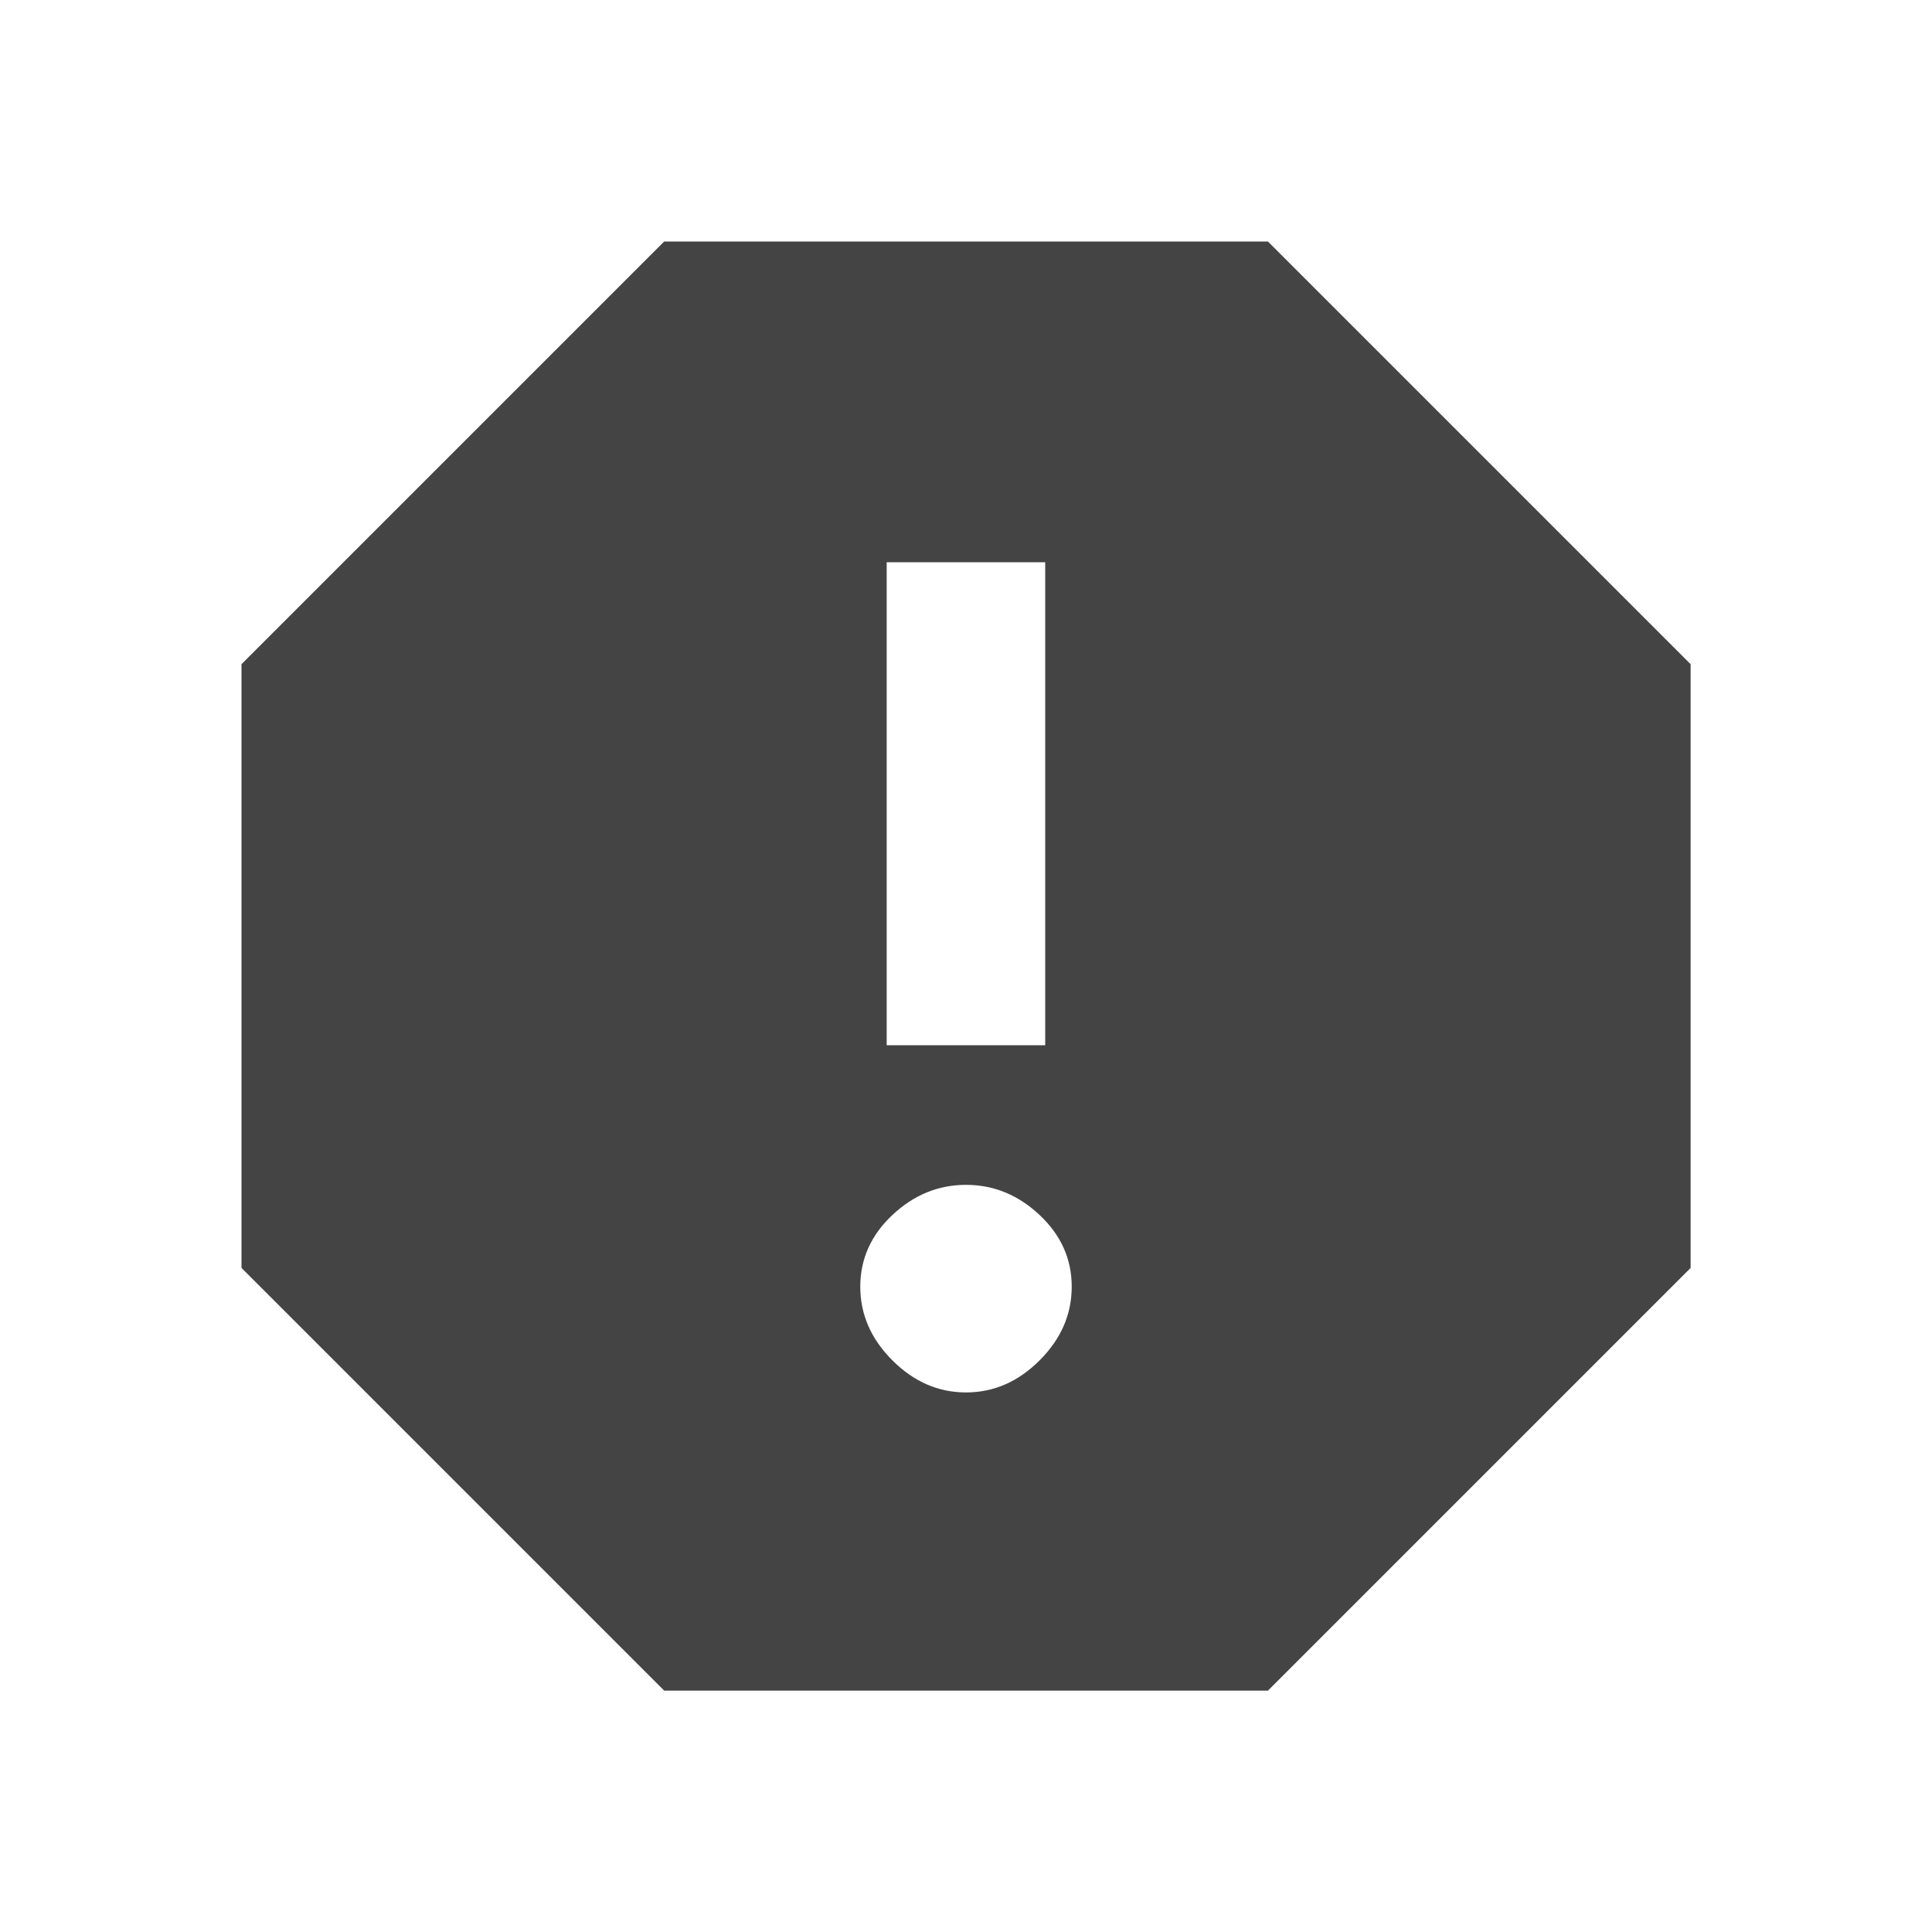
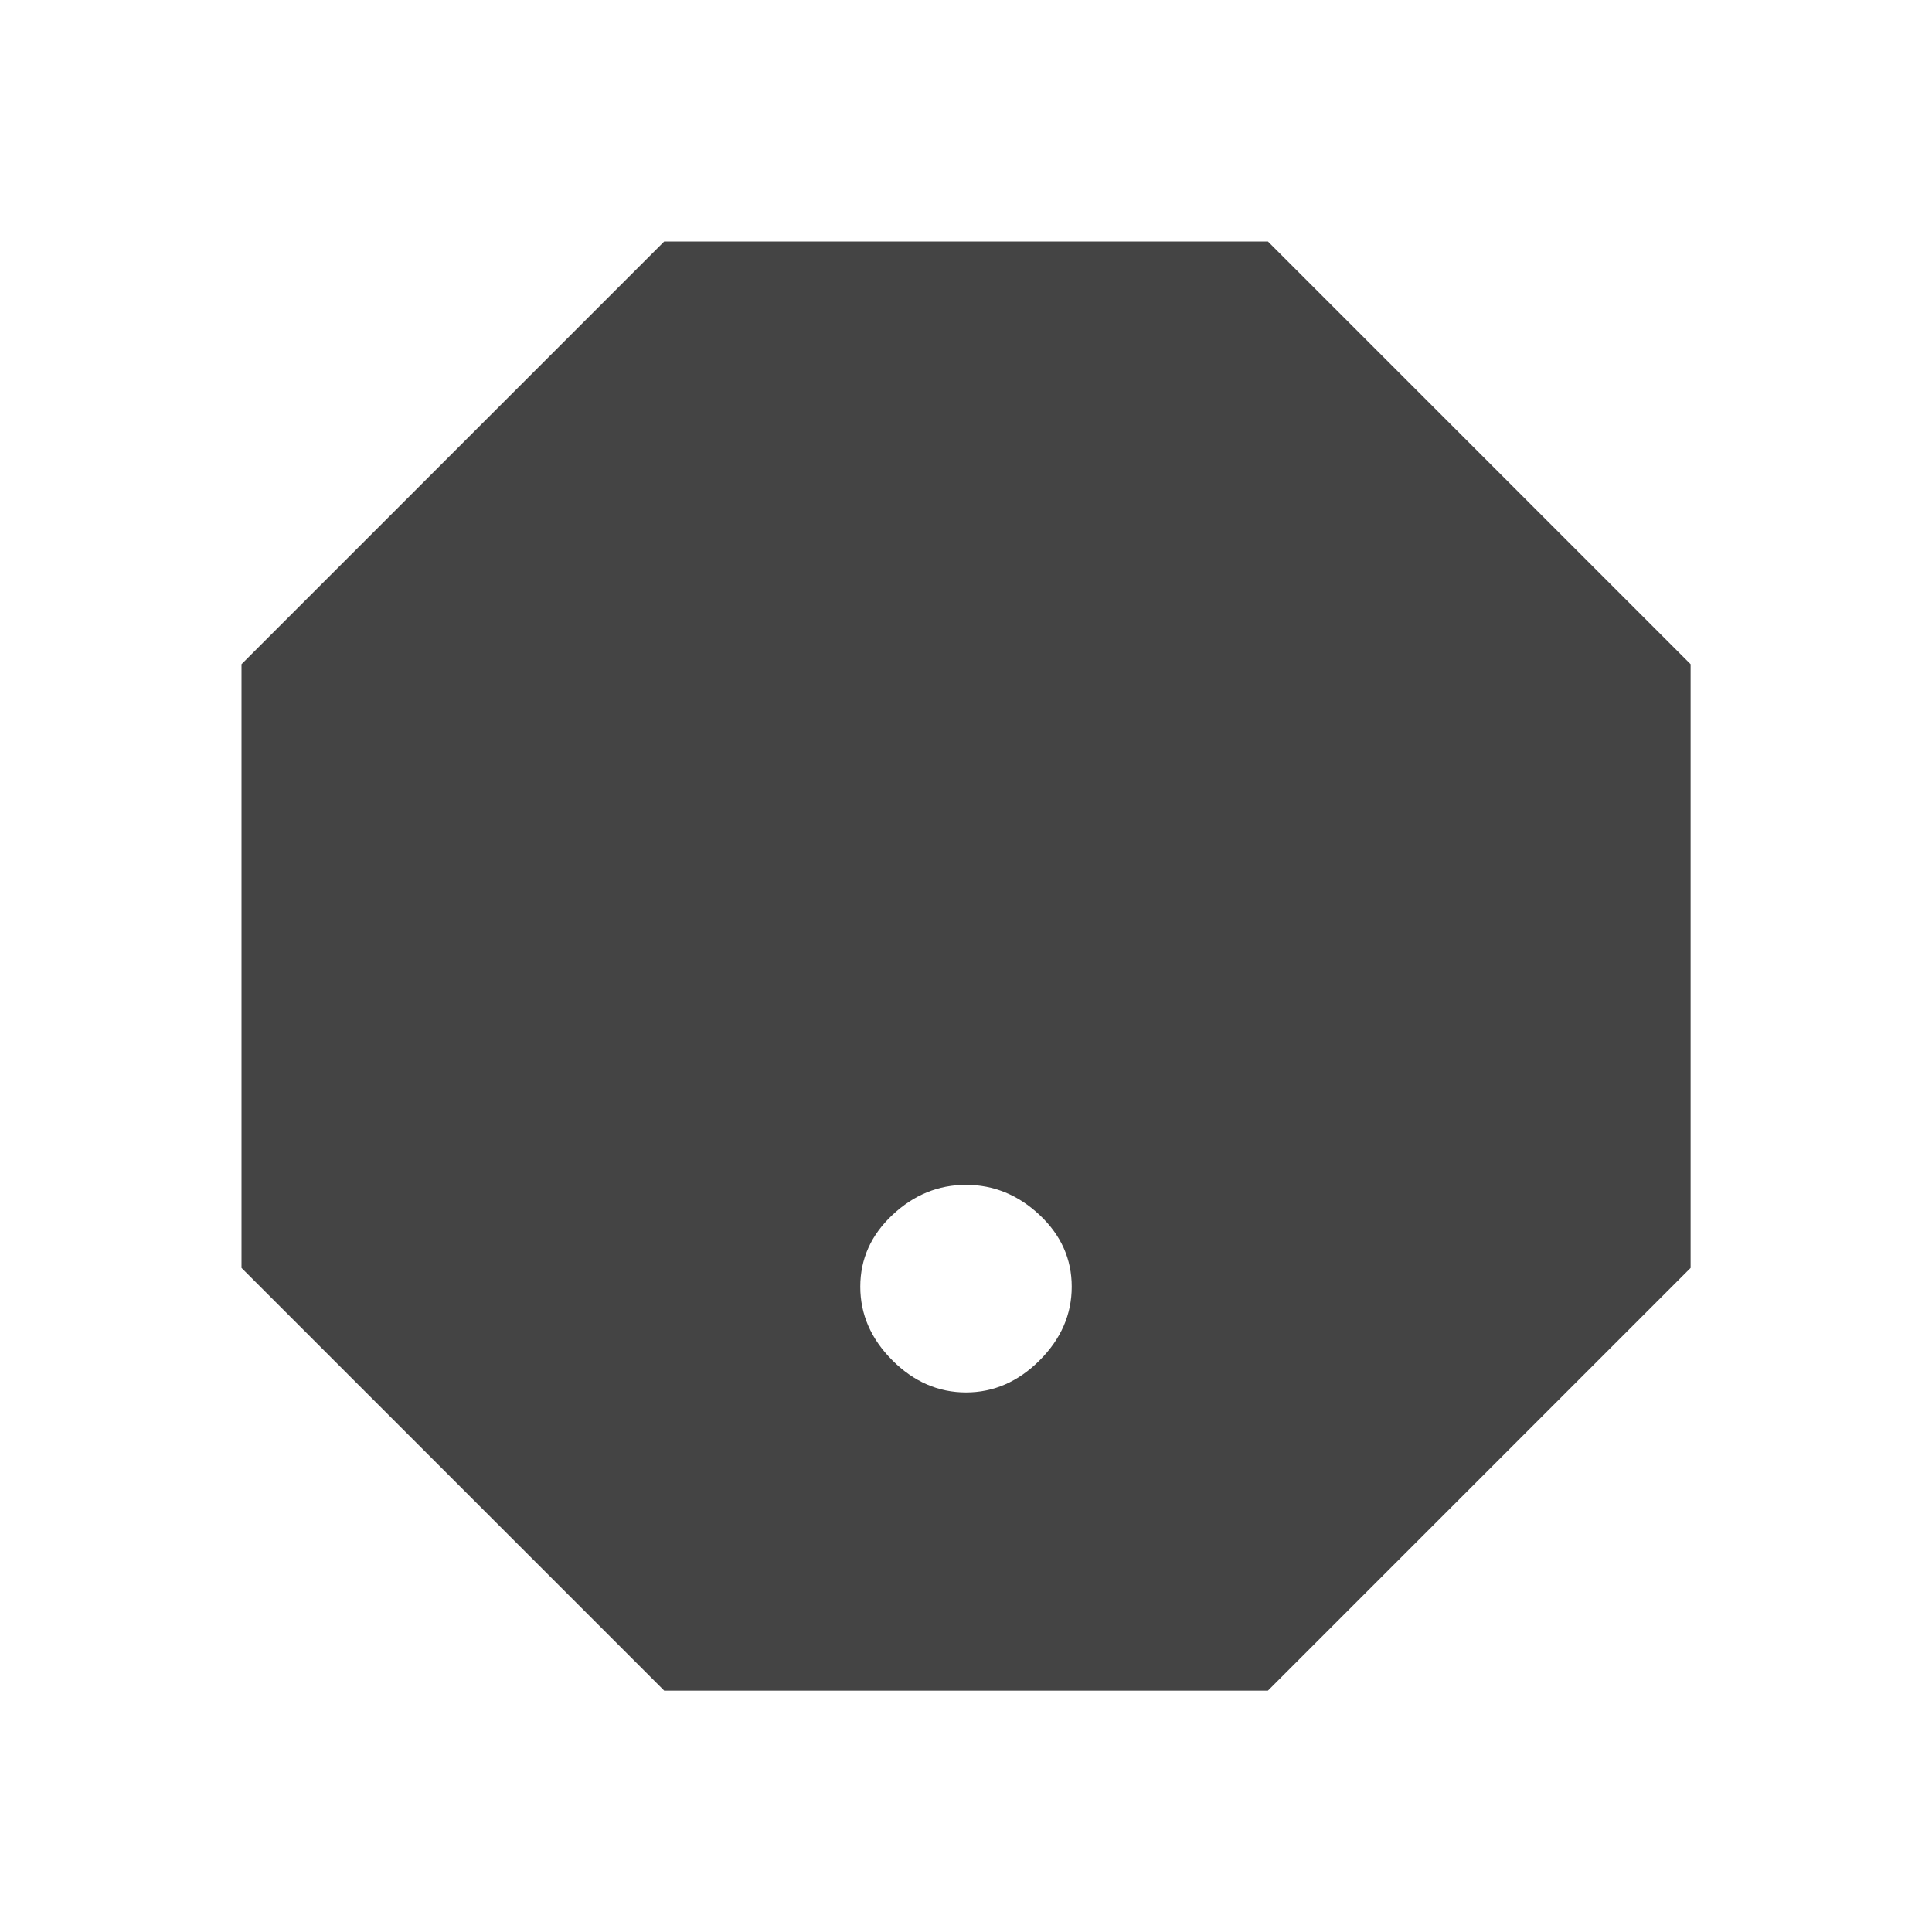
<svg xmlns="http://www.w3.org/2000/svg" version="1.1" width="18" height="18" viewBox="0 0 18 18">
-   <path fill="#444" d="M9.738 9.738v-4.5h-1.477v4.5h1.477zM9 12.973q0.387 0 0.686-0.299t0.299-0.686-0.299-0.668-0.686-0.281-0.686 0.281-0.299 0.668 0.299 0.686 0.686 0.299zM11.813 2.25l3.938 3.938v5.625l-3.938 3.938h-5.625l-3.938-3.938v-5.625l3.938-3.938h5.625z" />
+   <path fill="#444" d="M9.738 9.738v-4.5v4.5h1.477zM9 12.973q0.387 0 0.686-0.299t0.299-0.686-0.299-0.668-0.686-0.281-0.686 0.281-0.299 0.668 0.299 0.686 0.686 0.299zM11.813 2.25l3.938 3.938v5.625l-3.938 3.938h-5.625l-3.938-3.938v-5.625l3.938-3.938h5.625z" />
</svg>